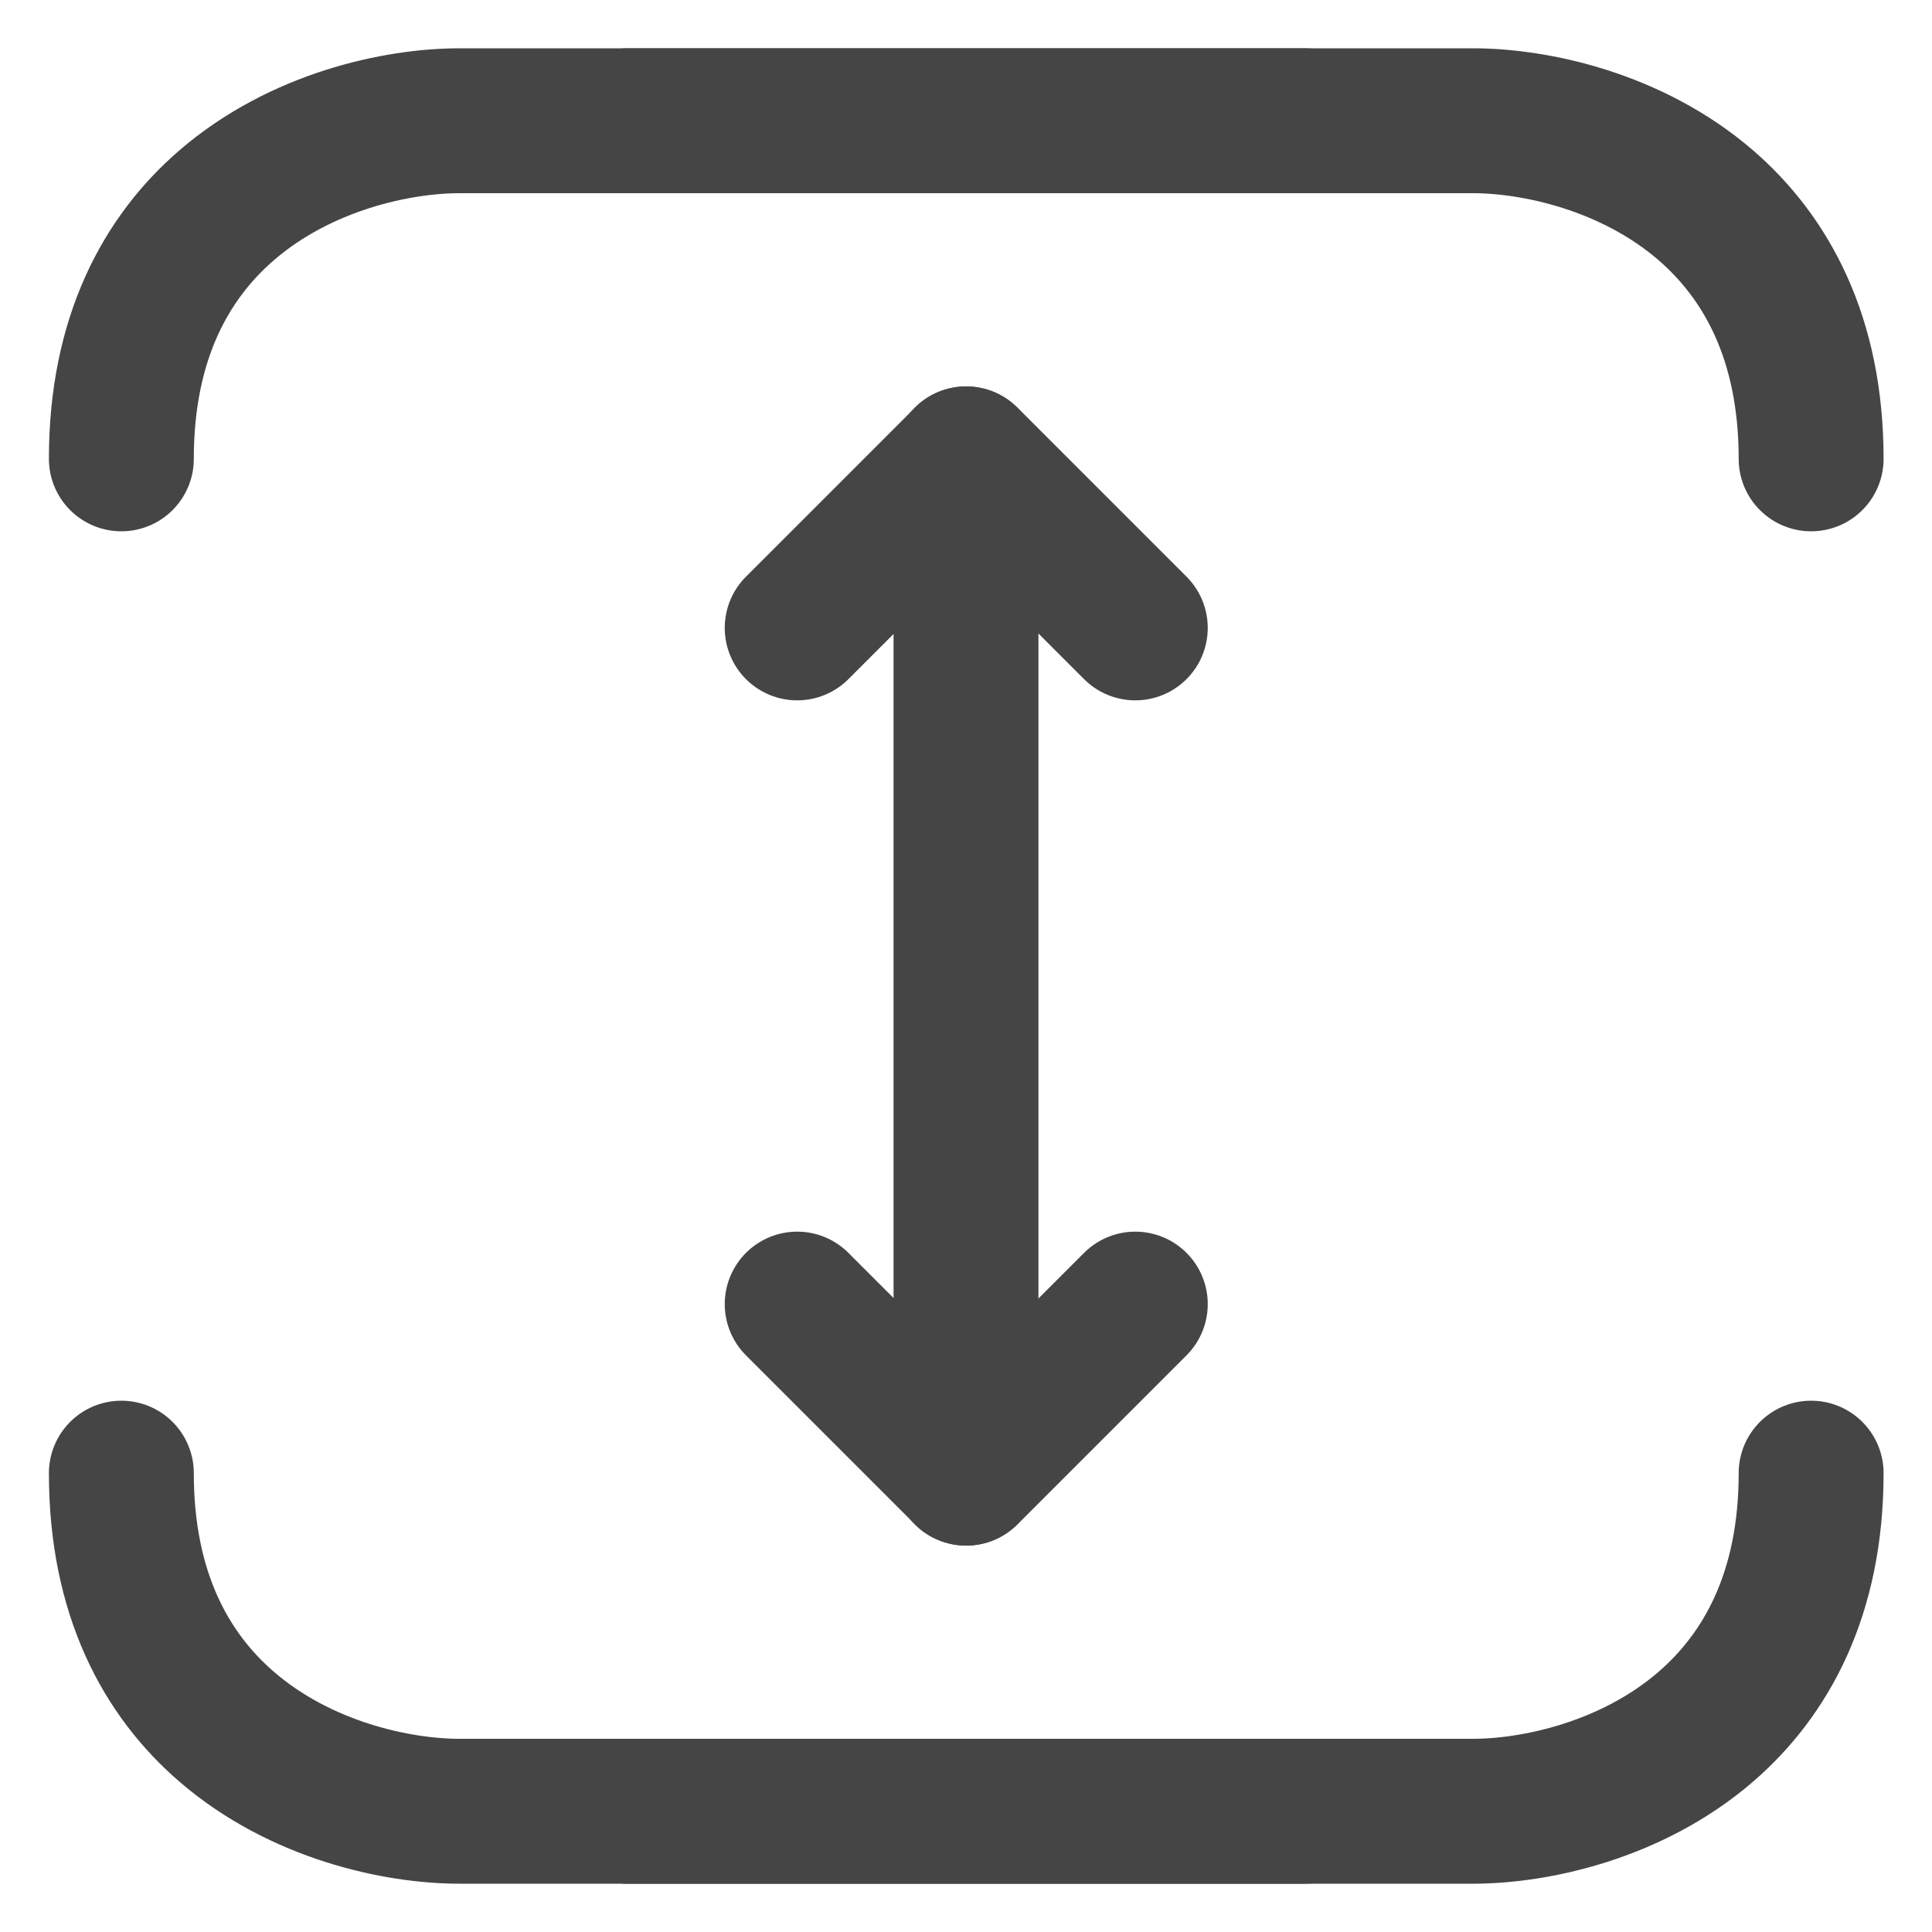
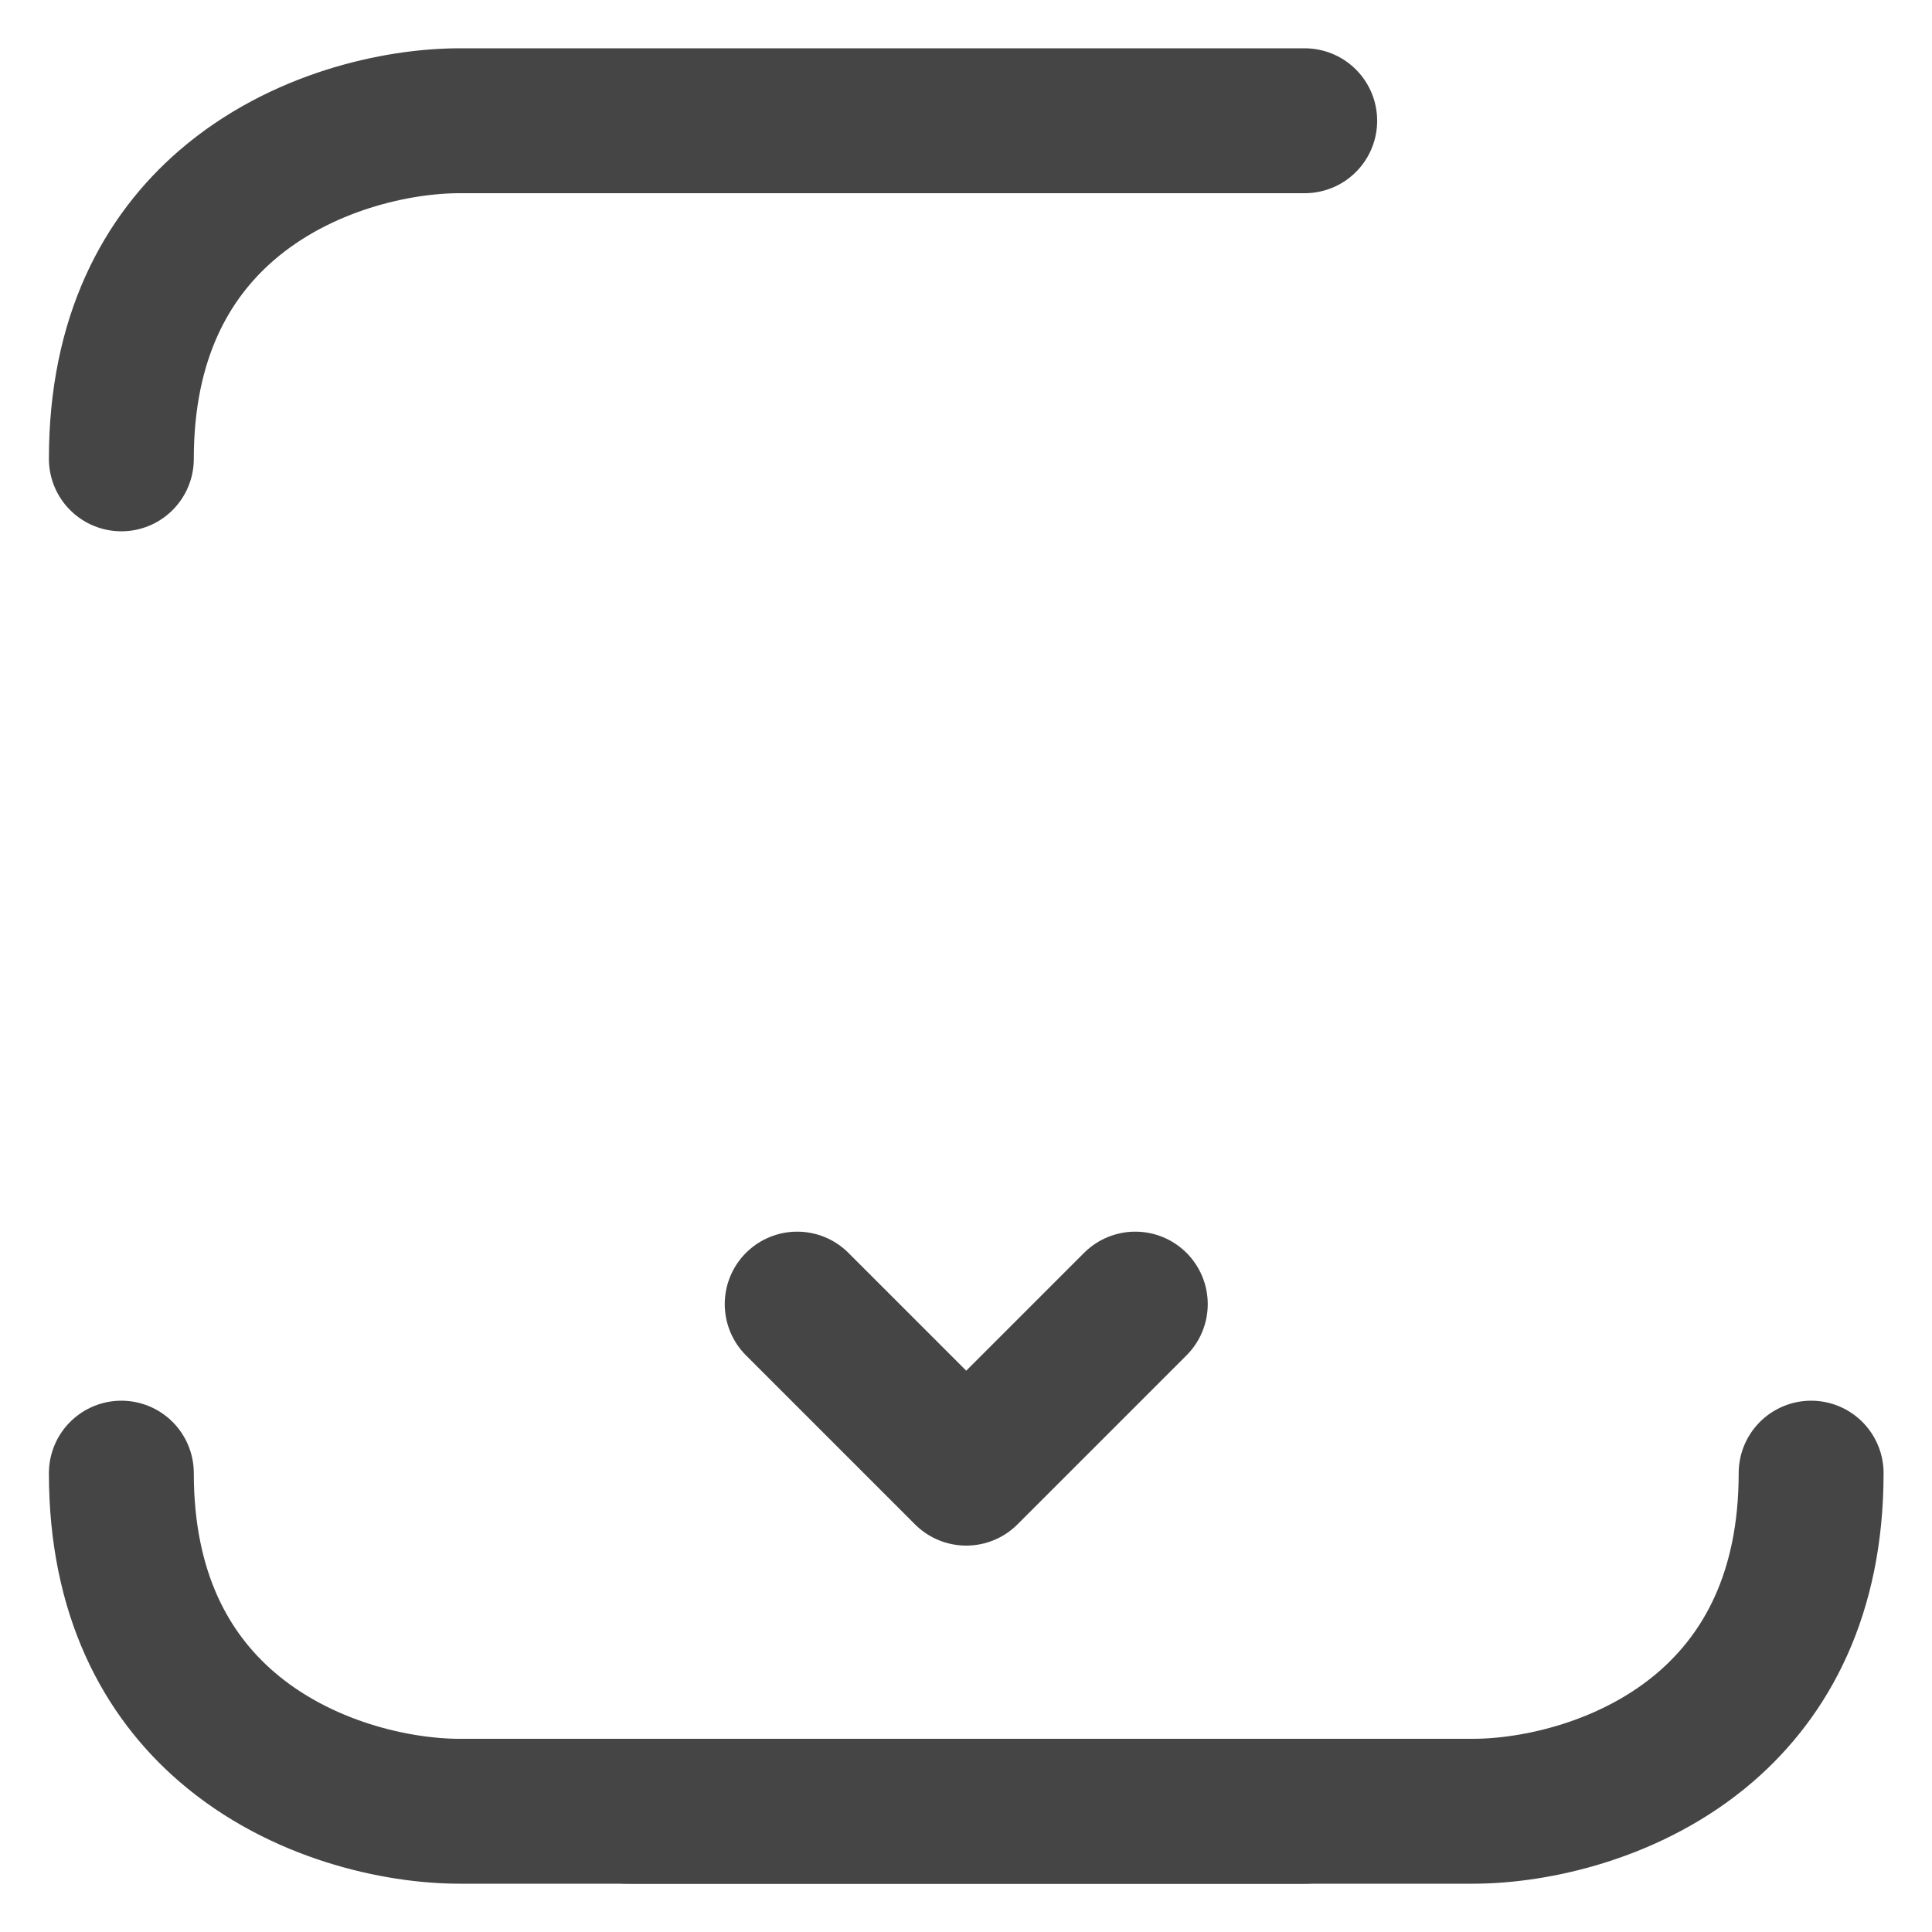
<svg xmlns="http://www.w3.org/2000/svg" width="16" height="16" viewBox="0 0 16 16" fill="none">
  <g clip-path="url(#clip0_2041_6218)">
-     <path d="M6.602 5.2L8.002 3.8L9.402 5.2" stroke="#454545" stroke-width="1.2" stroke-linecap="round" stroke-linejoin="round" />
    <path d="M9.402 10.8L8.002 12.2L6.602 10.8" stroke="#454545" stroke-width="1.2" stroke-linecap="round" stroke-linejoin="round" />
-     <path d="M8 3.8L8 12.2" stroke="#454545" stroke-width="1.2" stroke-linecap="round" stroke-linejoin="round" />
    <path d="M10.805 1L3.805 1C3.29 1 2.49 1.171 1.877 1.7C1.379 2.13 1.005 2.796 1.005 3.8" stroke="#454545" stroke-width="1.2" stroke-linecap="round" stroke-linejoin="round" />
    <path d="M5.199 15L12.199 15C12.714 15 13.514 14.829 14.127 14.3C14.624 13.87 14.999 13.204 14.999 12.2" stroke="#454545" stroke-width="1.2" stroke-linecap="round" stroke-linejoin="round" />
-     <path d="M5.199 1L12.199 1C12.714 1 13.514 1.171 14.127 1.7C14.624 2.13 14.999 2.796 14.999 3.8" stroke="#454545" stroke-width="1.2" stroke-linecap="round" stroke-linejoin="round" />
    <path d="M10.805 15L3.805 15C3.29 15 2.49 14.829 1.877 14.3C1.379 13.87 1.005 13.204 1.005 12.2" stroke="#454545" stroke-width="1.2" stroke-linecap="round" stroke-linejoin="round" />
  </g>
  <defs>
    <clipPath id="clip0_2041_6218">
      <rect width="16" height="16" fill="white" transform="translate(16) rotate(90)" />
    </clipPath>
  </defs>
</svg>